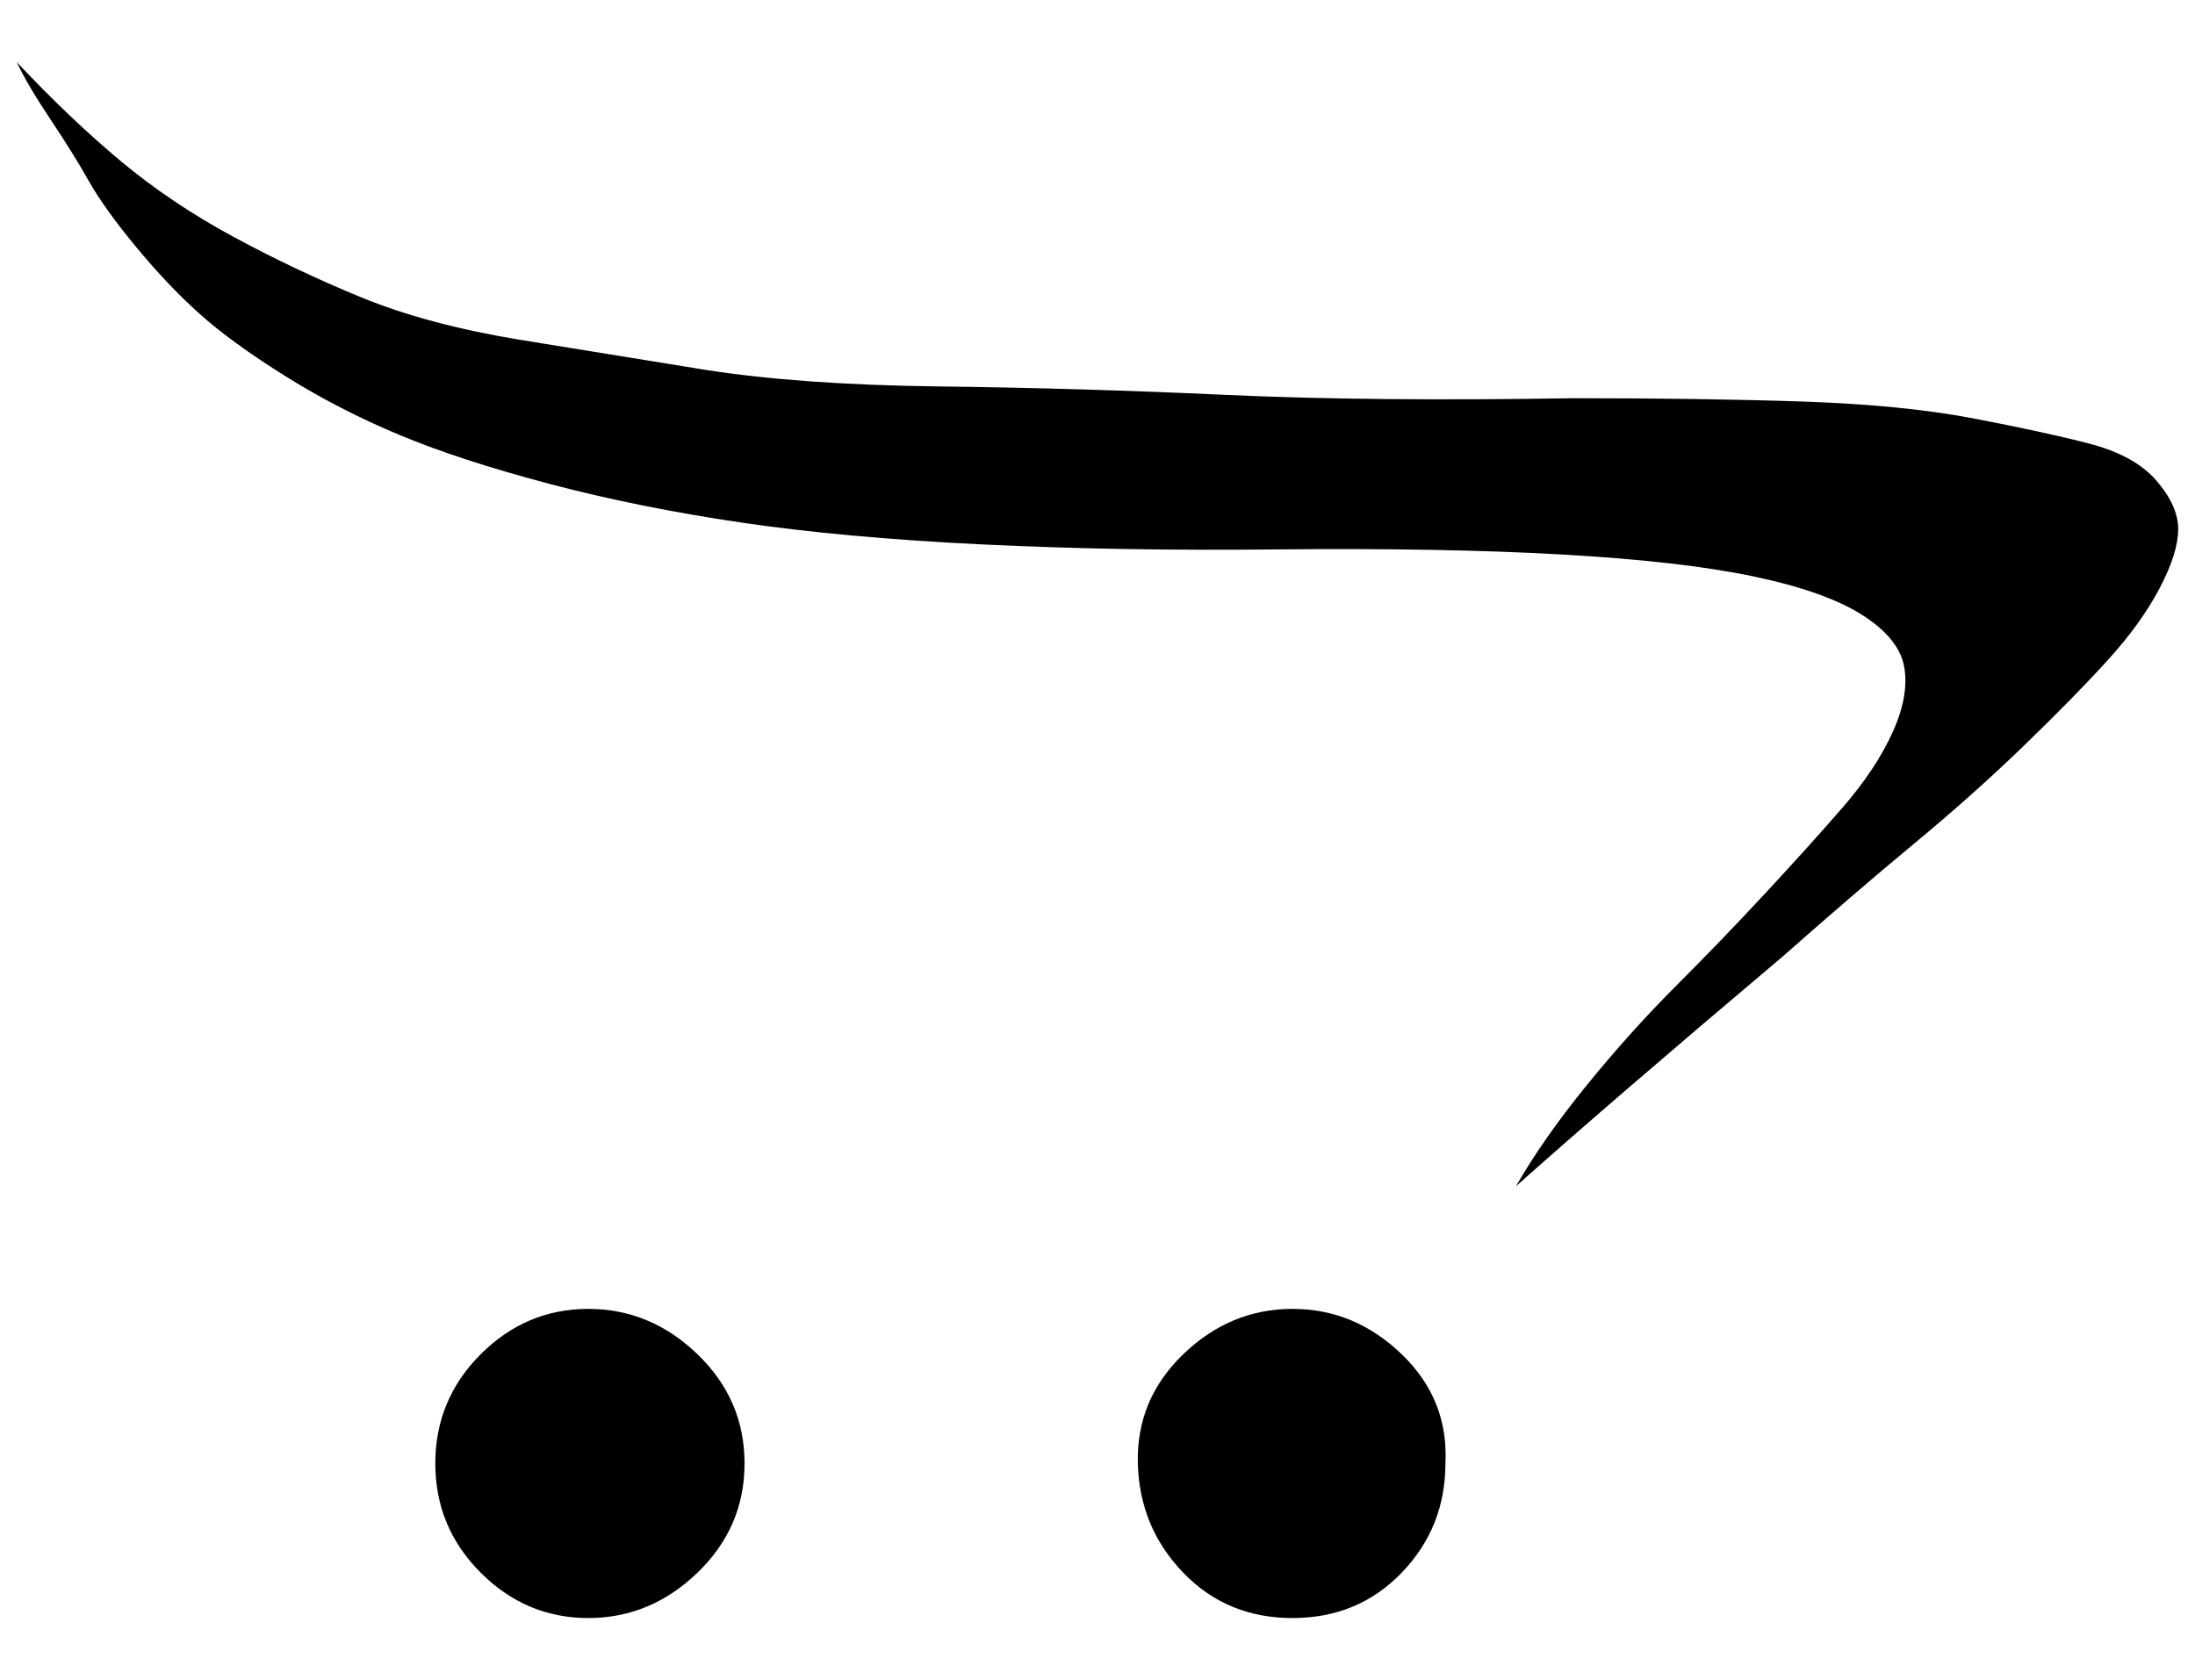
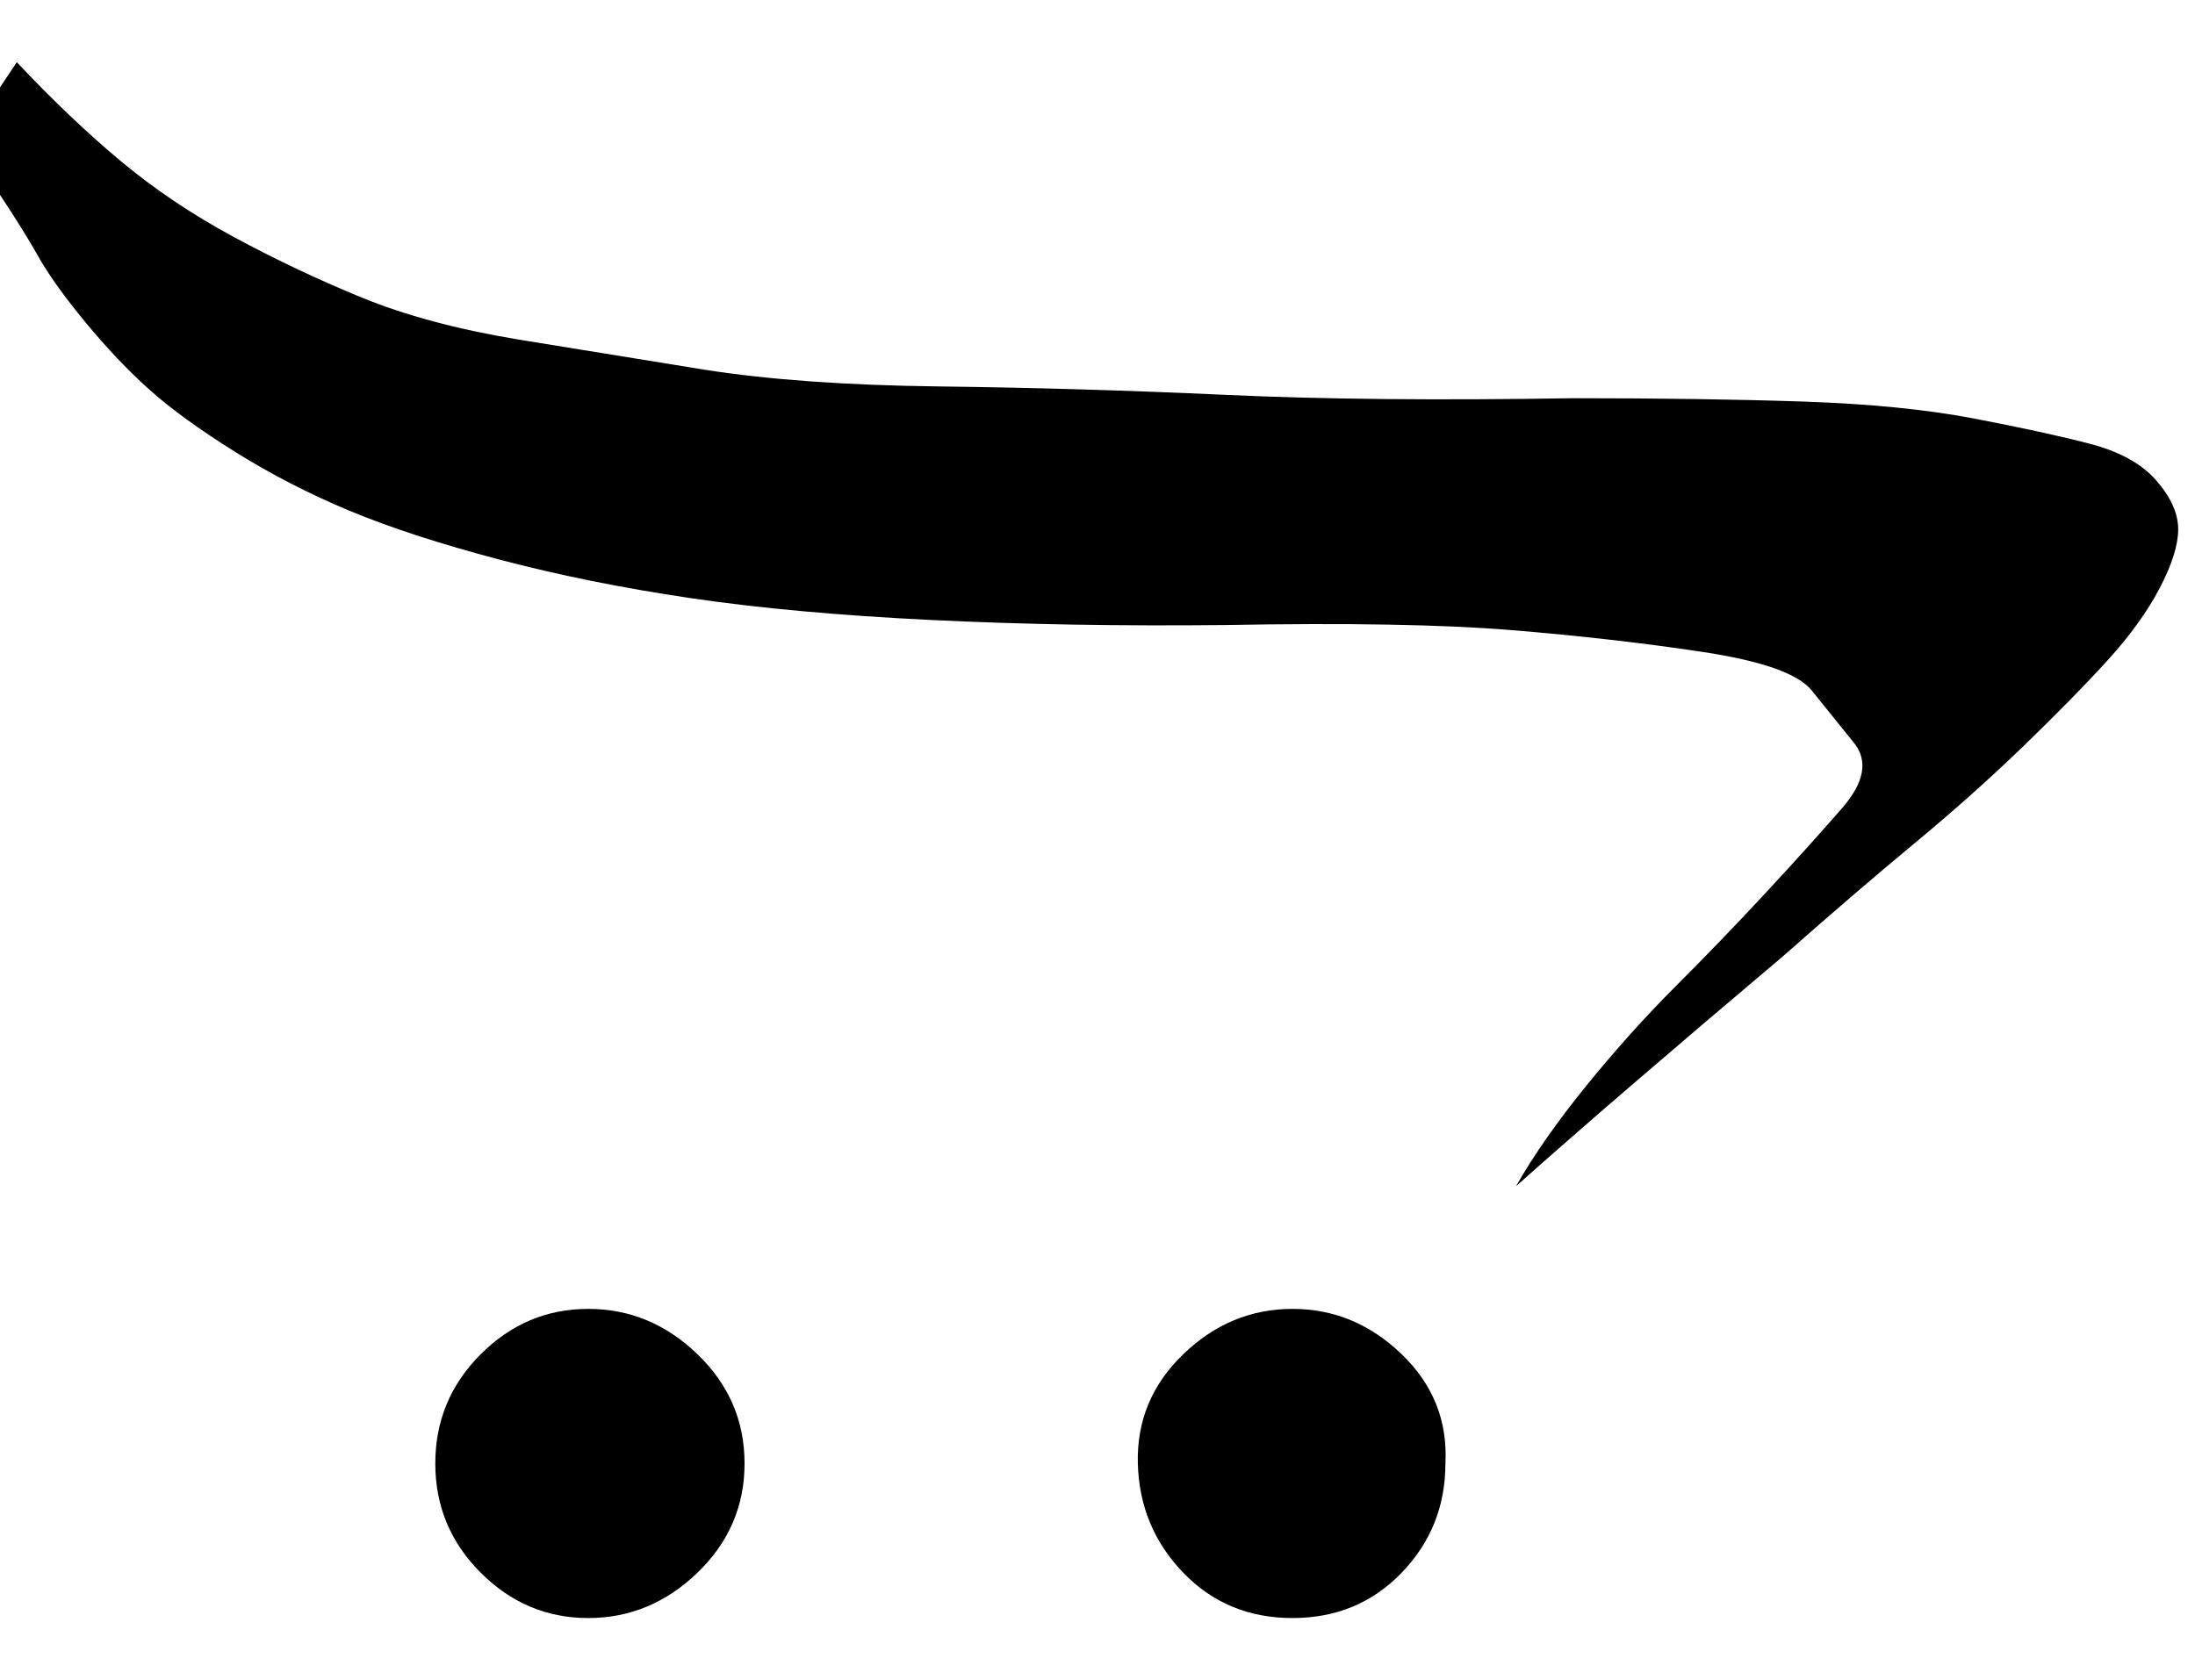
<svg xmlns="http://www.w3.org/2000/svg" version="1.1" viewBox="-10 0 1306 1000">
-   <path fill="currentColor" d="M850 871q0 38 -26 65t-65 27t-65 -27t-27 -65t27 -65t65 -27t65 27t26 65zM433 871q0 38 -28 65t-65 27t-64 -27t-27 -65t27 -65t64 -27t65 27t28 65zM0 37q32 34 62 59t67 45t76 36t93 25l111 18q57 9 140 10t170 5t207 2q78 0 137 2t101 10t69 15t40 22t13 29t-11 35 t-31 43t-50 51t-65 58t-78 67q-103 87 -159 137q16 -28 42 -60t53 -59t53 -55t46 -51t30 -45t7 -39t-25 -31t-65 -23t-114 -13t-170 -3q-93 1 -175 -3t-143 -13t-114 -23t-89 -29t-68 -35t-51 -37t-38 -40t-28 -39t-23 -37t-20 -34z" />
+   <path fill="currentColor" d="M850 871q0 38 -26 65t-65 27t-65 -27t-27 -65t27 -65t65 -27t65 27t26 65zM433 871q0 38 -28 65t-65 27t-64 -27t-27 -65t27 -65t64 -27t65 27t28 65zM0 37q32 34 62 59t67 45t76 36t93 25l111 18q57 9 140 10t170 5t207 2q78 0 137 2t101 10t69 15t40 22t13 29t-11 35 t-31 43t-50 51t-65 58t-78 67q-103 87 -159 137q16 -28 42 -60t53 -59t53 -55t46 -51t7 -39t-25 -31t-65 -23t-114 -13t-170 -3q-93 1 -175 -3t-143 -13t-114 -23t-89 -29t-68 -35t-51 -37t-38 -40t-28 -39t-23 -37t-20 -34z" />
</svg>